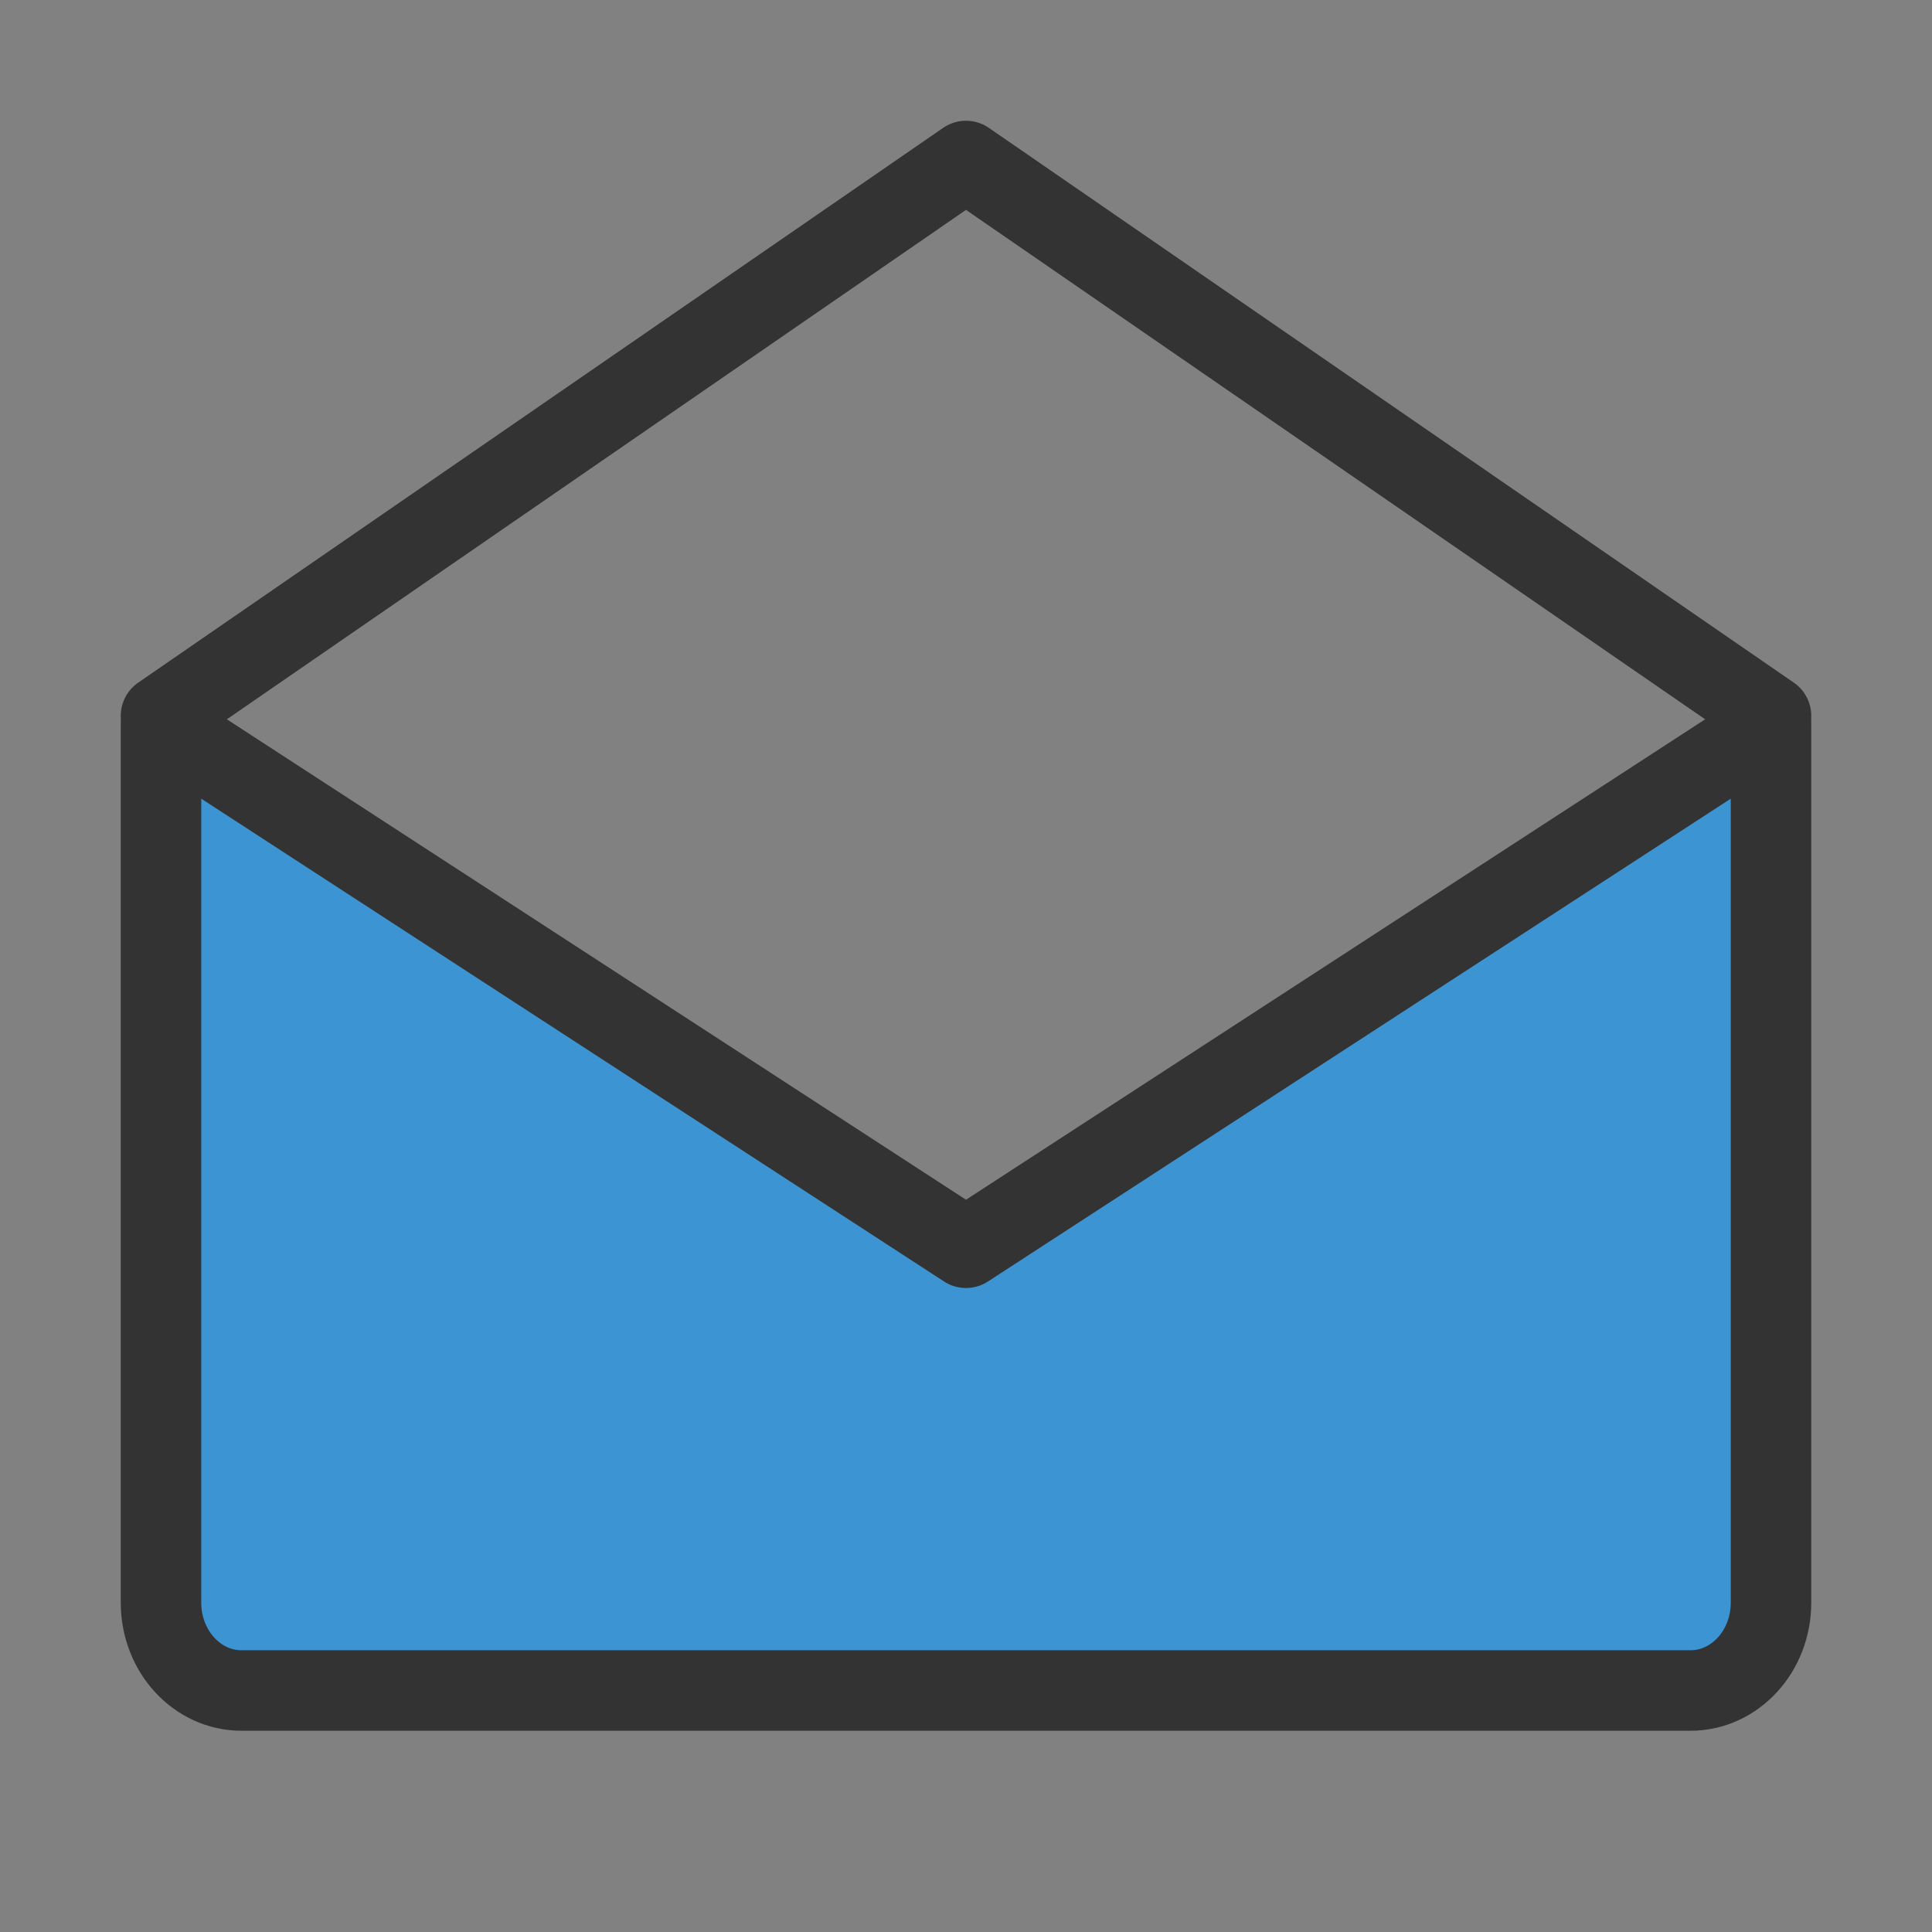
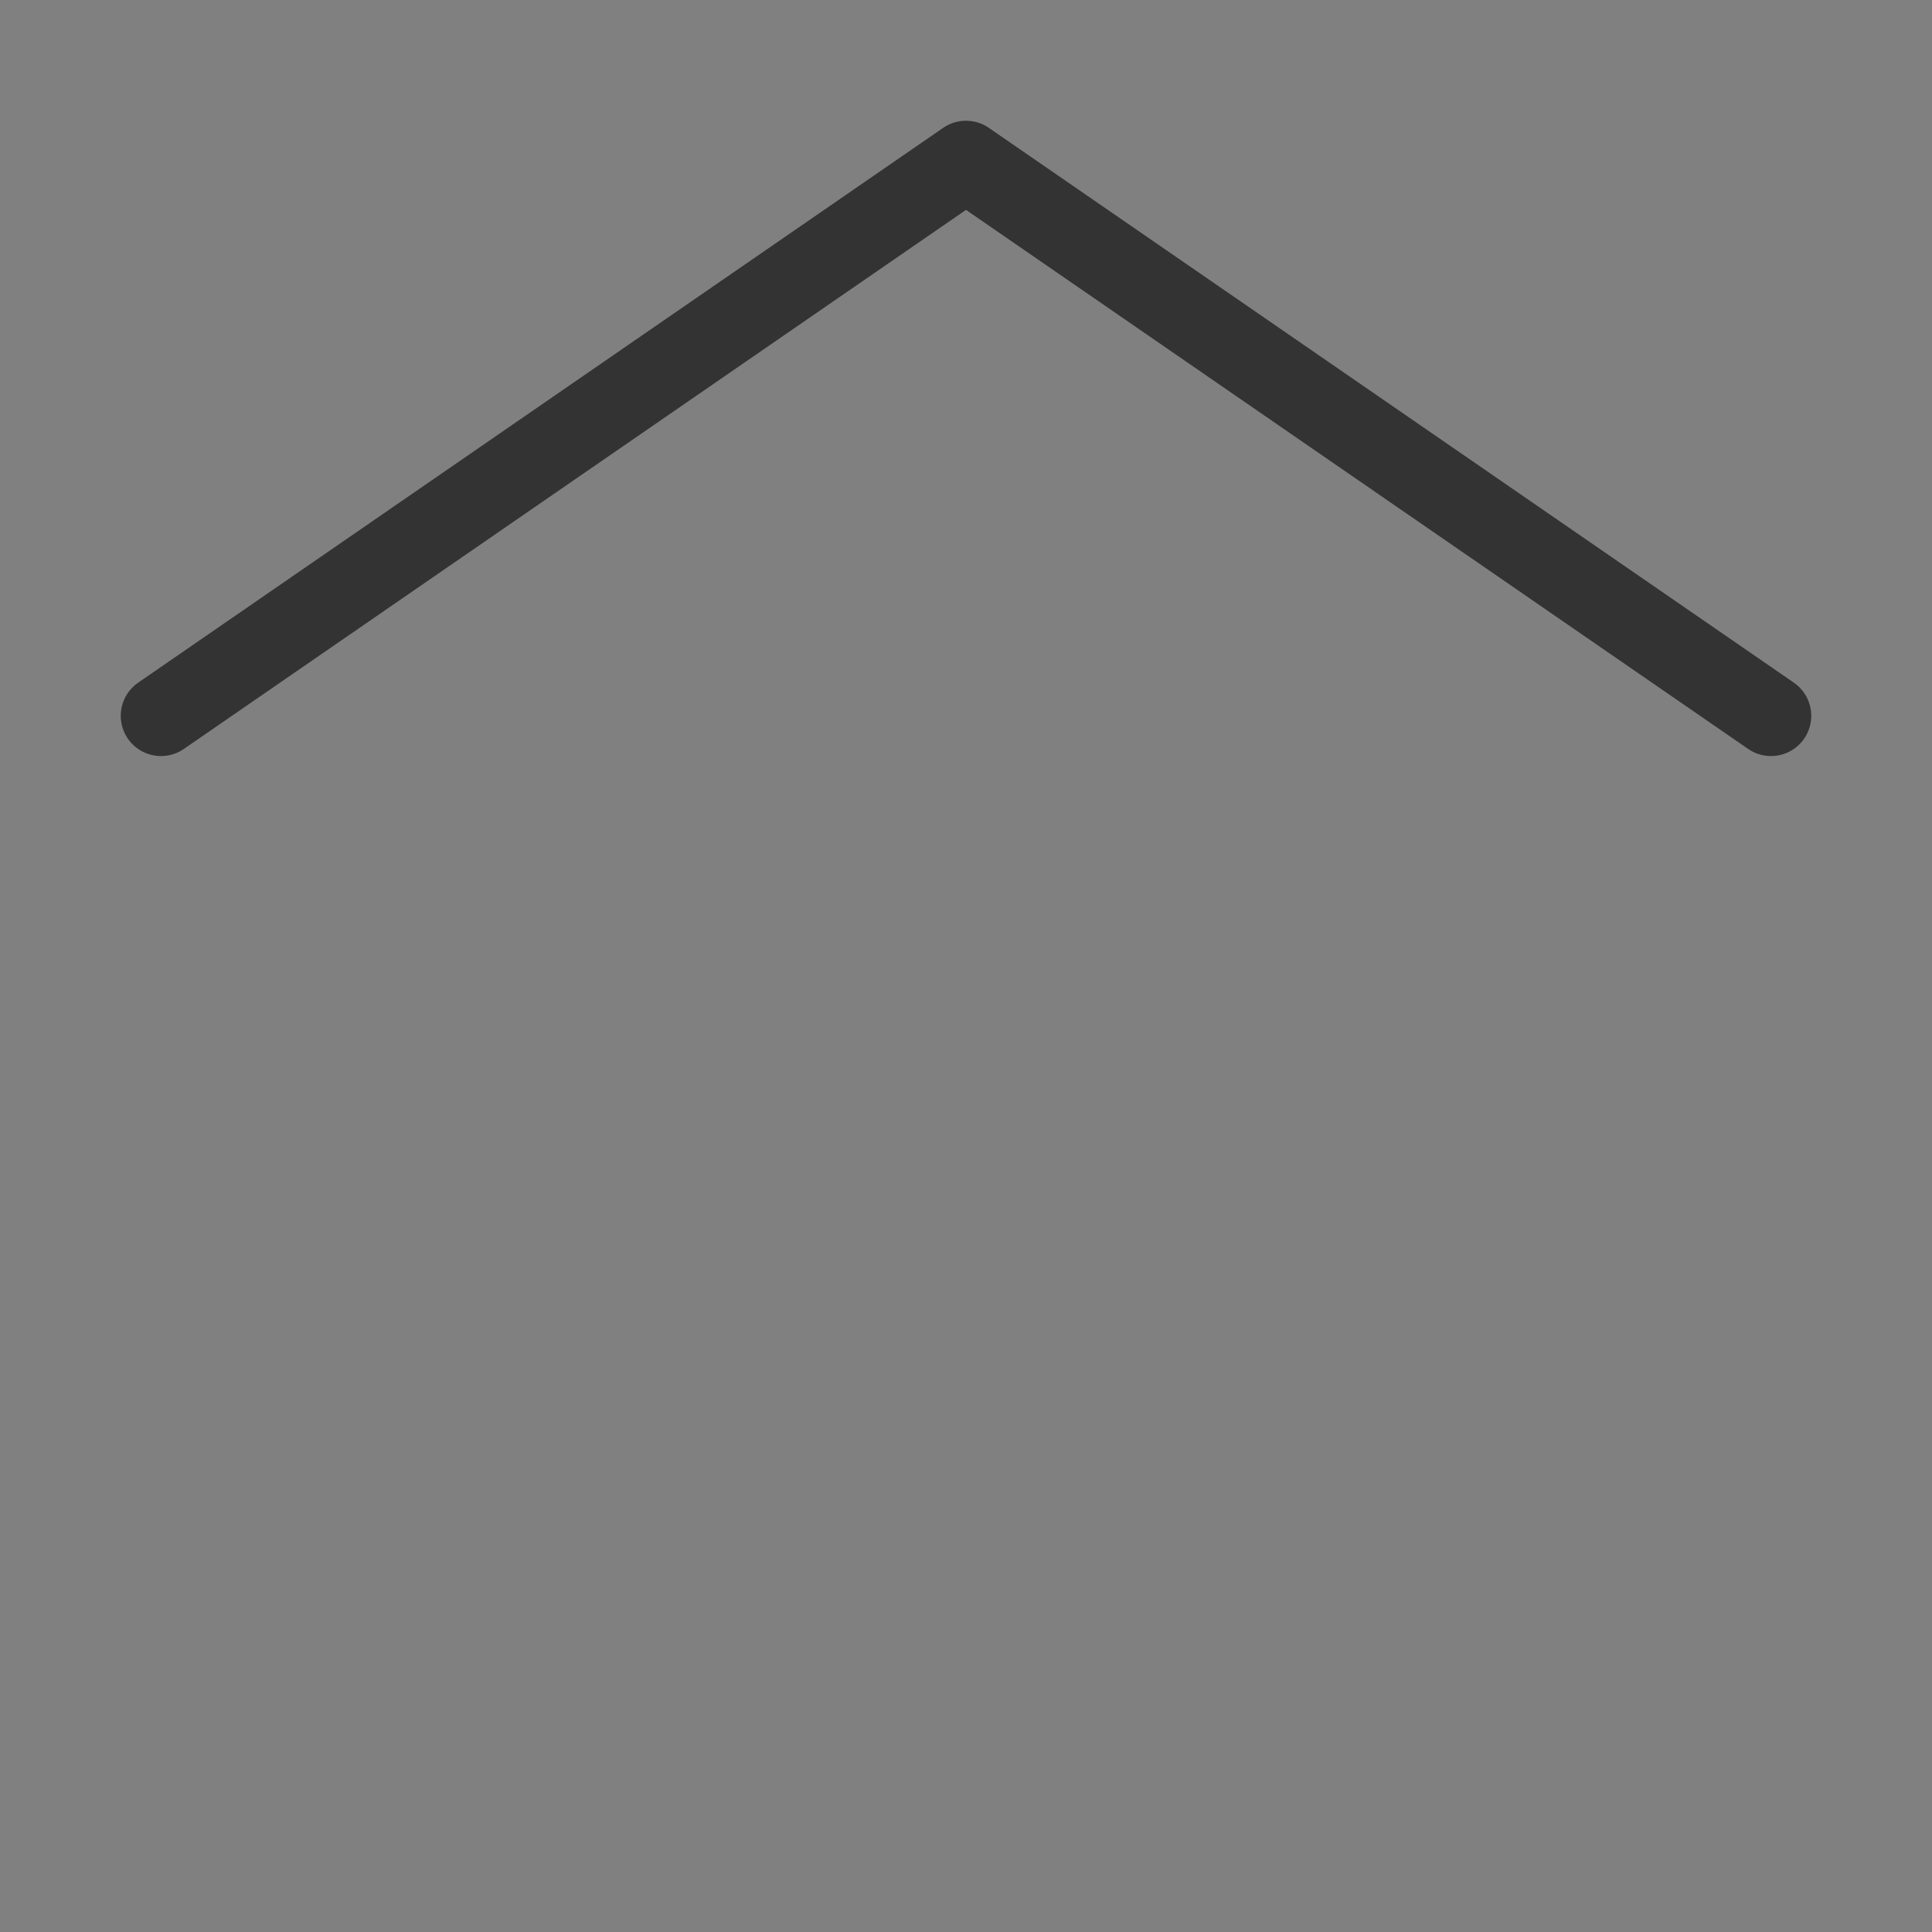
<svg xmlns="http://www.w3.org/2000/svg" width="40" height="40" viewBox="0 0 48 48">
  <rect x="0" y="0" width="48" height="48" fill="#808080" stroke="none" />
  <g>
-     <rect width="48" height="48" fill="white" fill-opacity="0.01" stroke-linejoin="round" stroke-width="2" stroke="none" fill-rule="evenodd" />
    <g transform="translate(4, 4)">
-       <path d="M40,14 L40,35.818 C40,37.023 39.105,38 38,38 L2,38 C0.895,38 0,37.023 0,35.818 L0,14 L20,27 L40,14 Z" fill="#3c94d2" fill-rule="nonzero" stroke-linejoin="round" stroke-width="2" stroke="#333" />
      <polyline stroke-linecap="round" points="-3.55271368e-15 13.784 20 -2.48689958e-14 40 13.784" stroke-linejoin="round" stroke-width="2" stroke="#333" fill="none" fill-rule="evenodd" />
    </g>
  </g>
</svg>